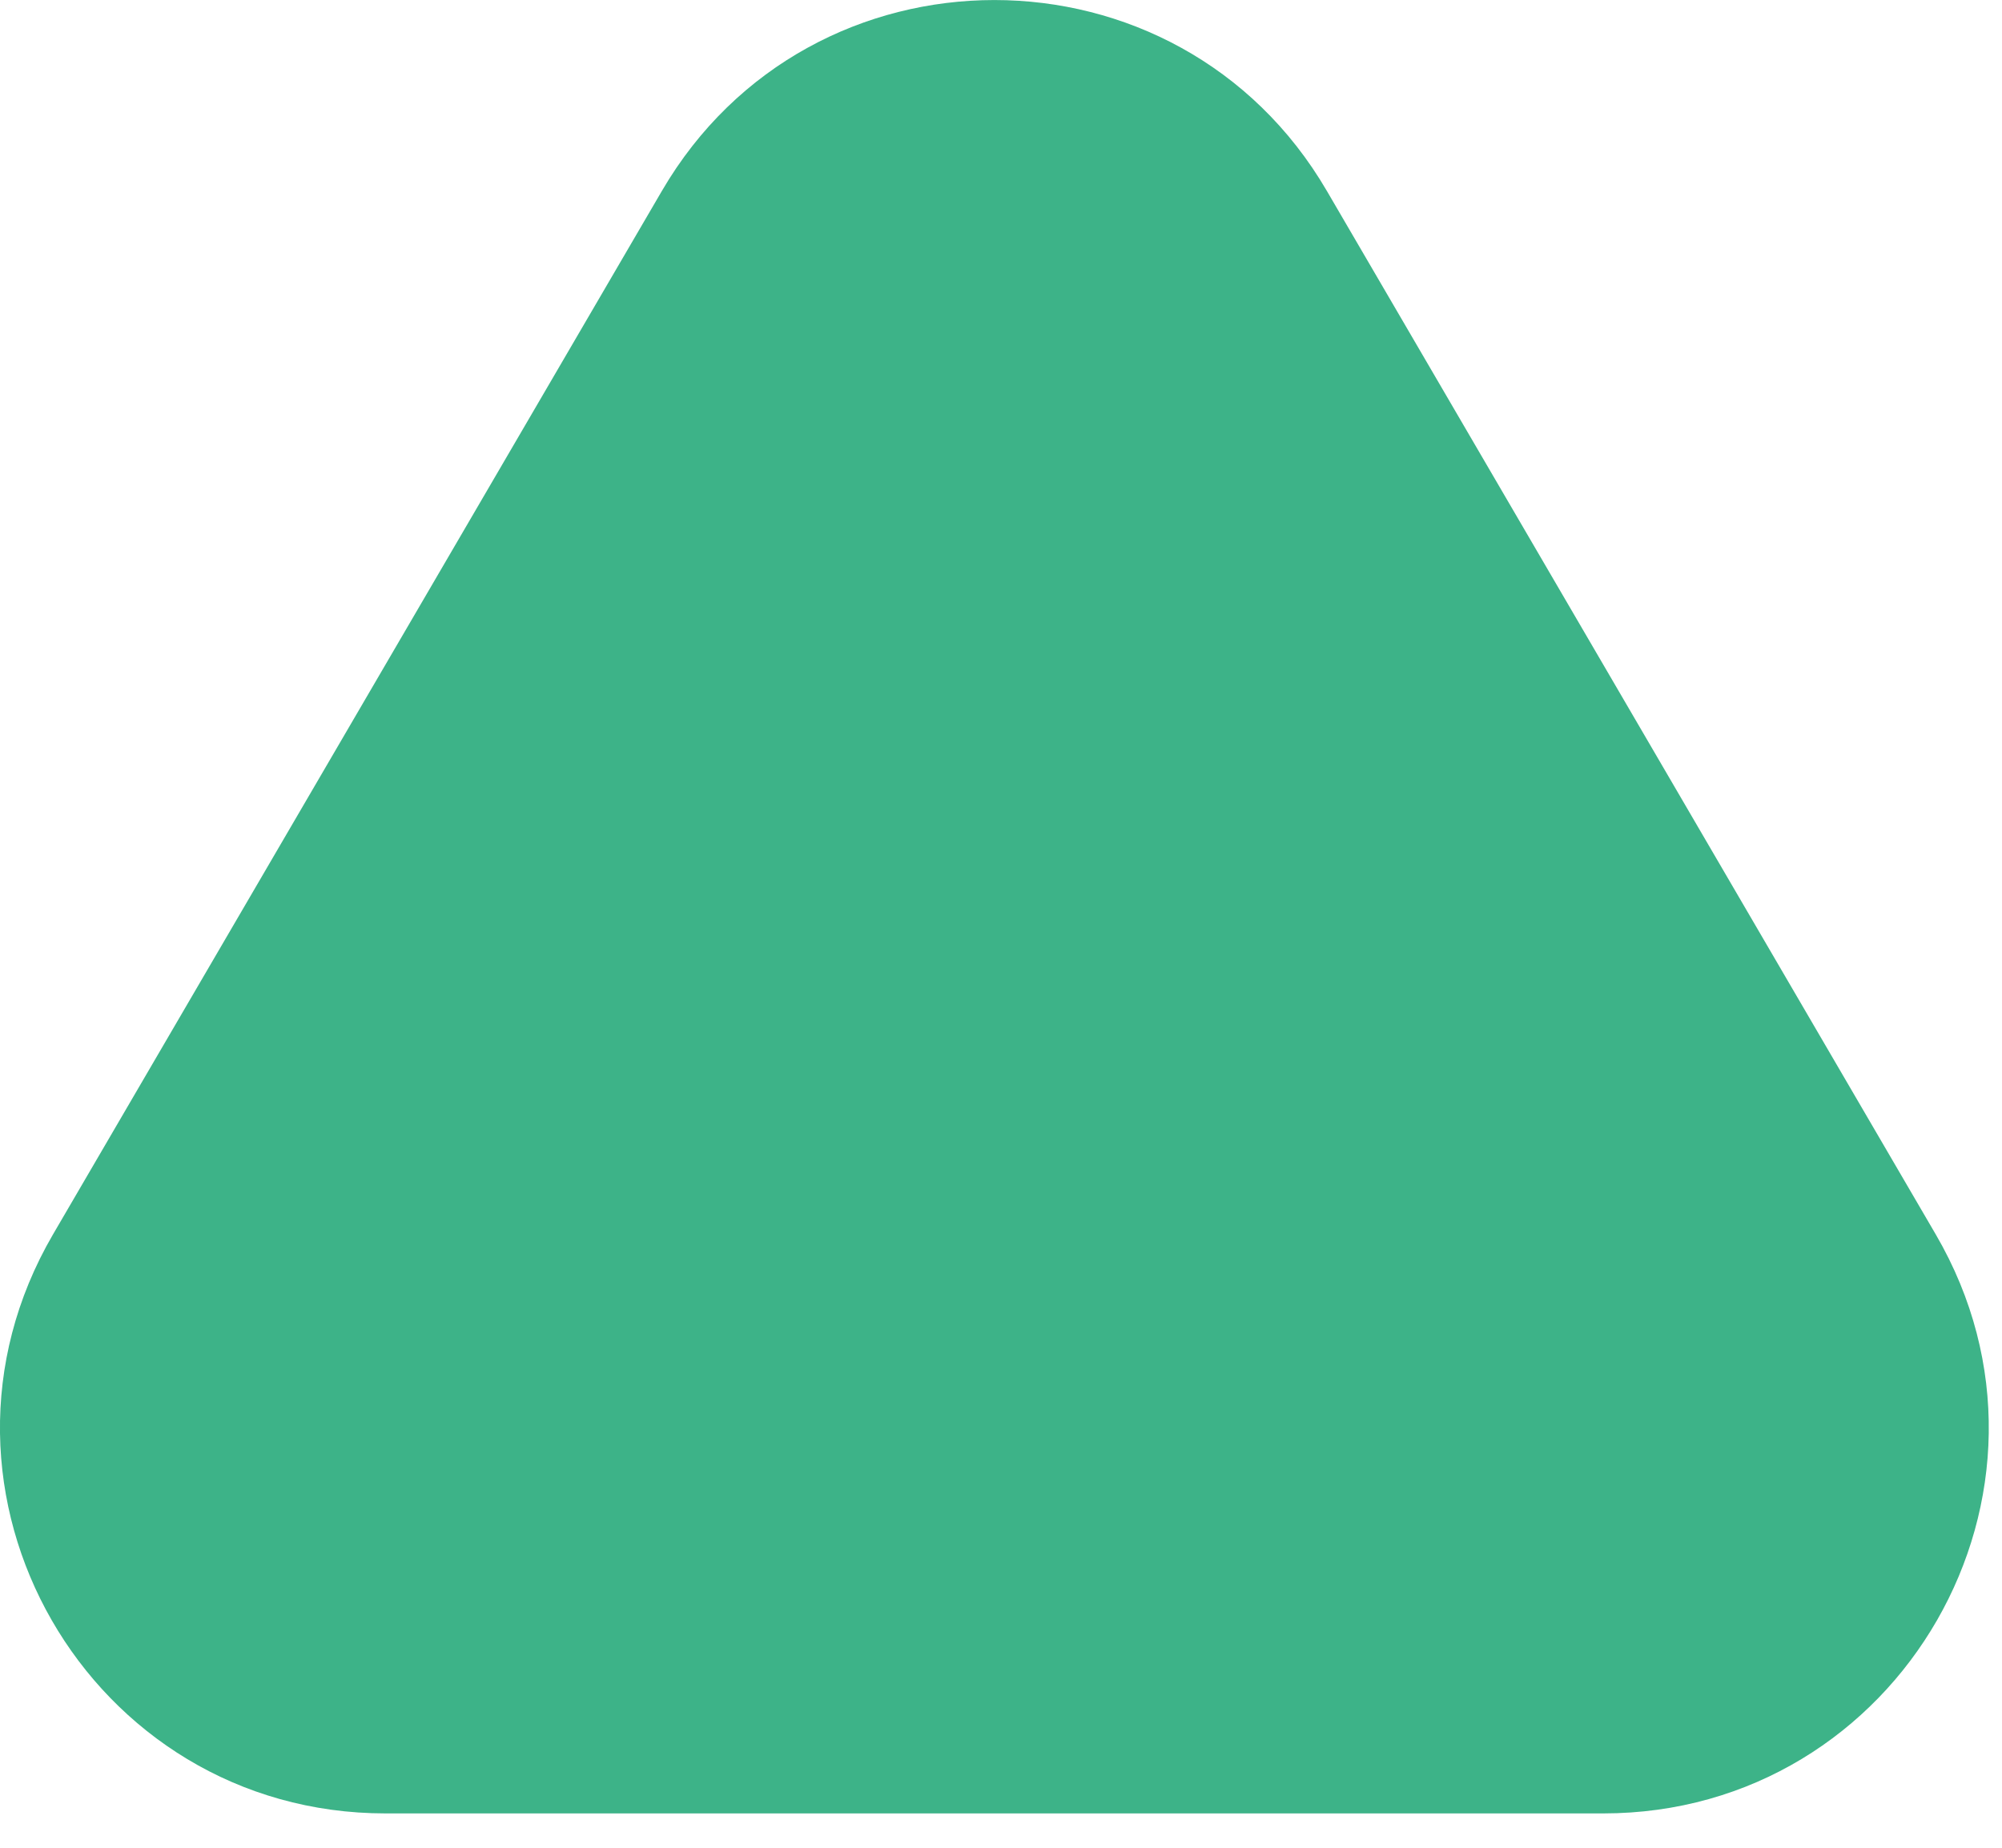
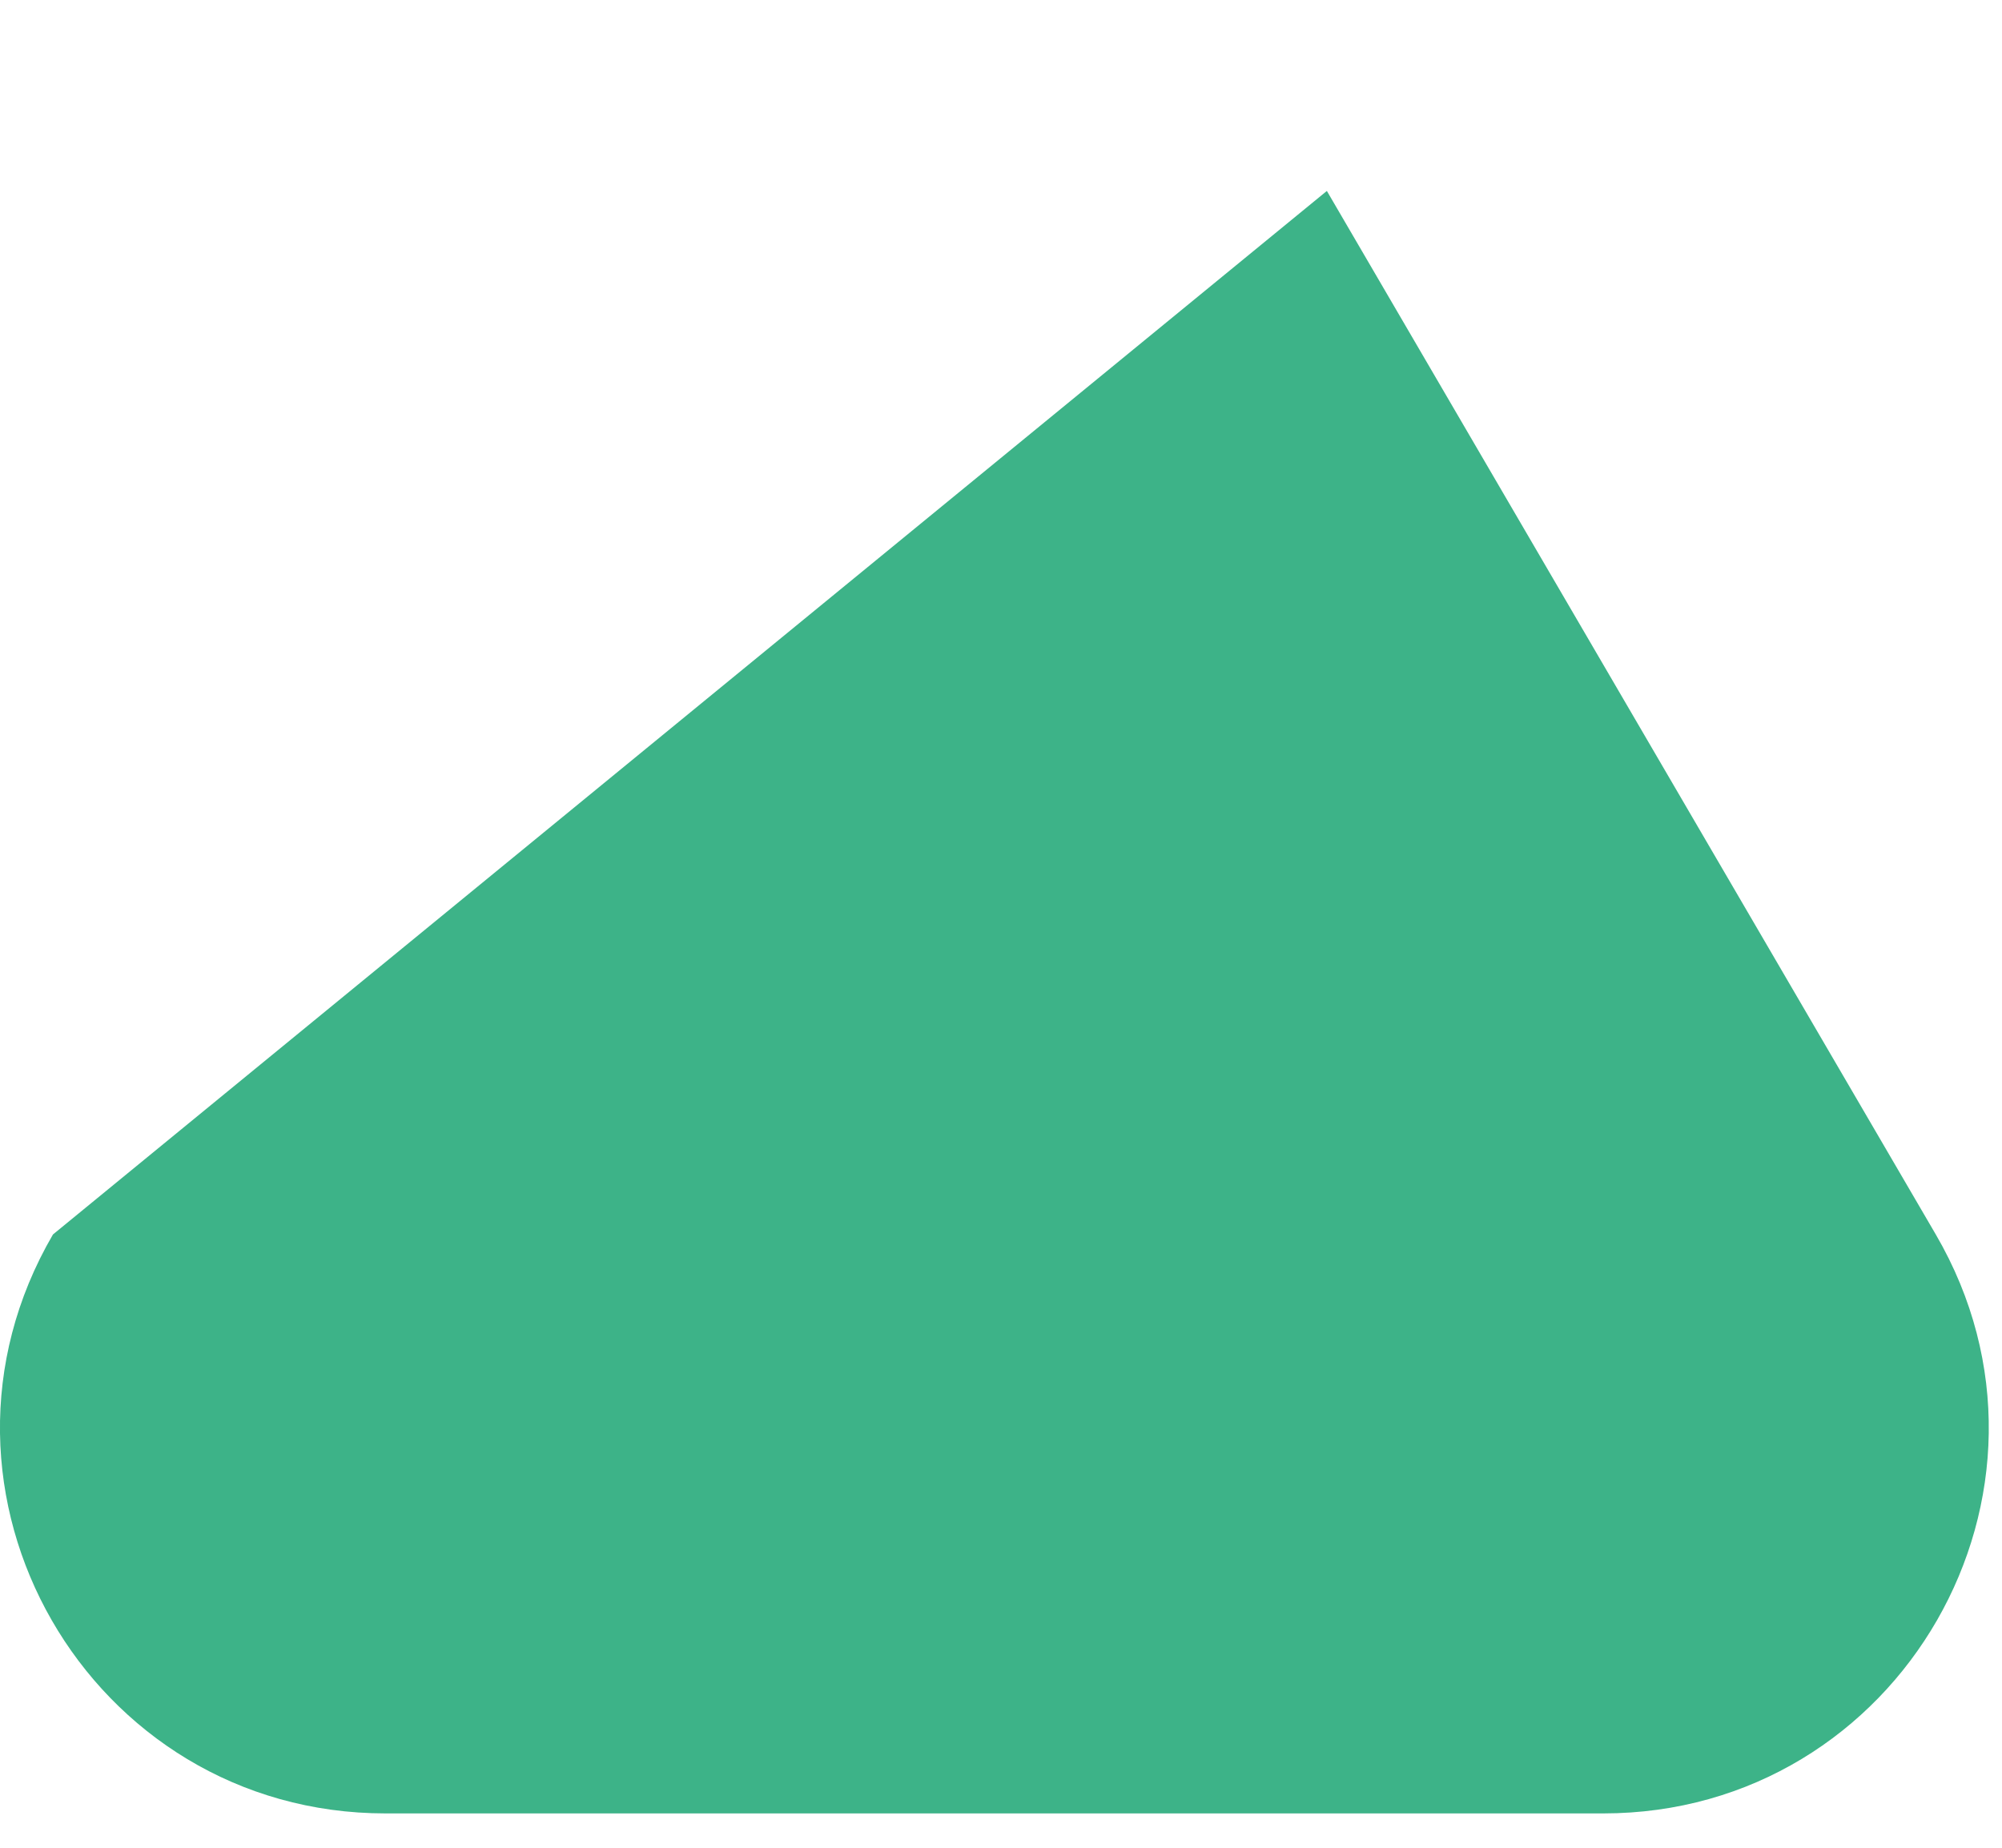
<svg xmlns="http://www.w3.org/2000/svg" width="13" height="12" viewBox="0 0 13 12" fill="none">
-   <path d="M0.344 8.017C-0.628 9.684 0.574 11.777 2.504 11.777L10.41 11.777C12.34 11.777 13.542 9.684 12.57 8.017L8.616 1.24C7.652 -0.413 5.262 -0.413 4.298 1.24L0.344 8.017Z" fill="#3DB388" />
+   <path d="M0.344 8.017C-0.628 9.684 0.574 11.777 2.504 11.777L10.41 11.777C12.34 11.777 13.542 9.684 12.57 8.017L8.616 1.24L0.344 8.017Z" fill="#3DB388" />
</svg>